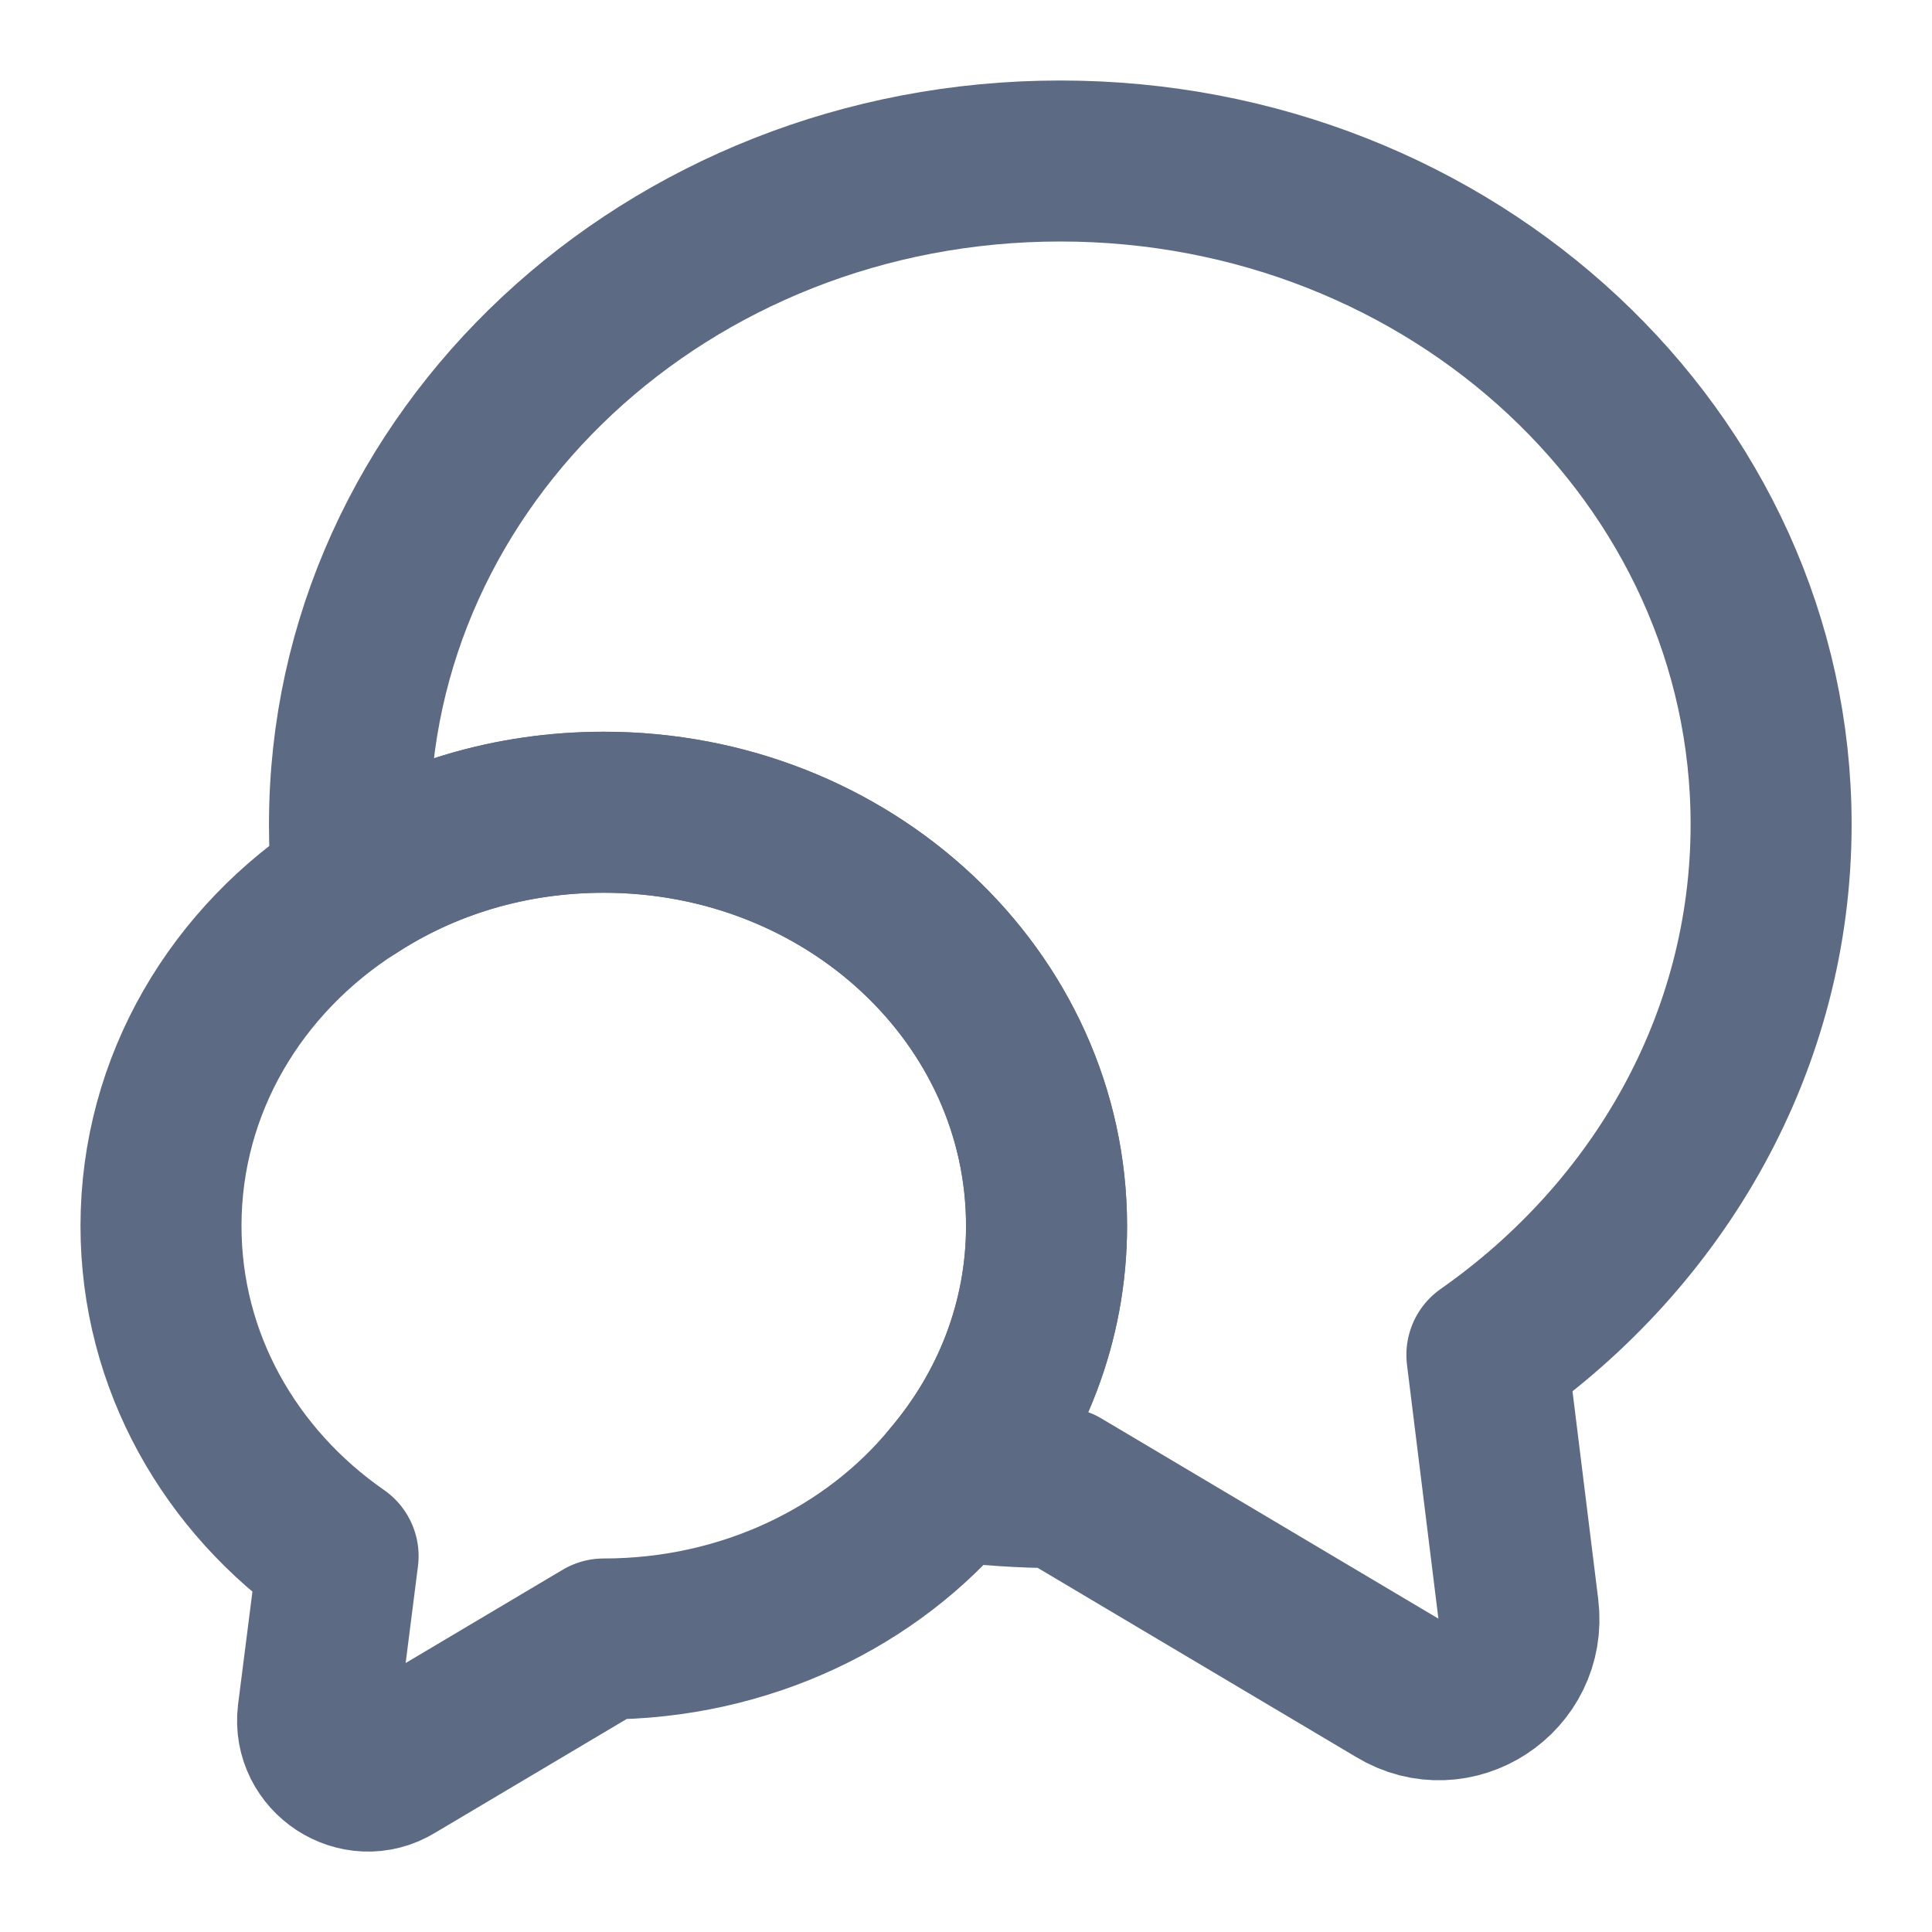
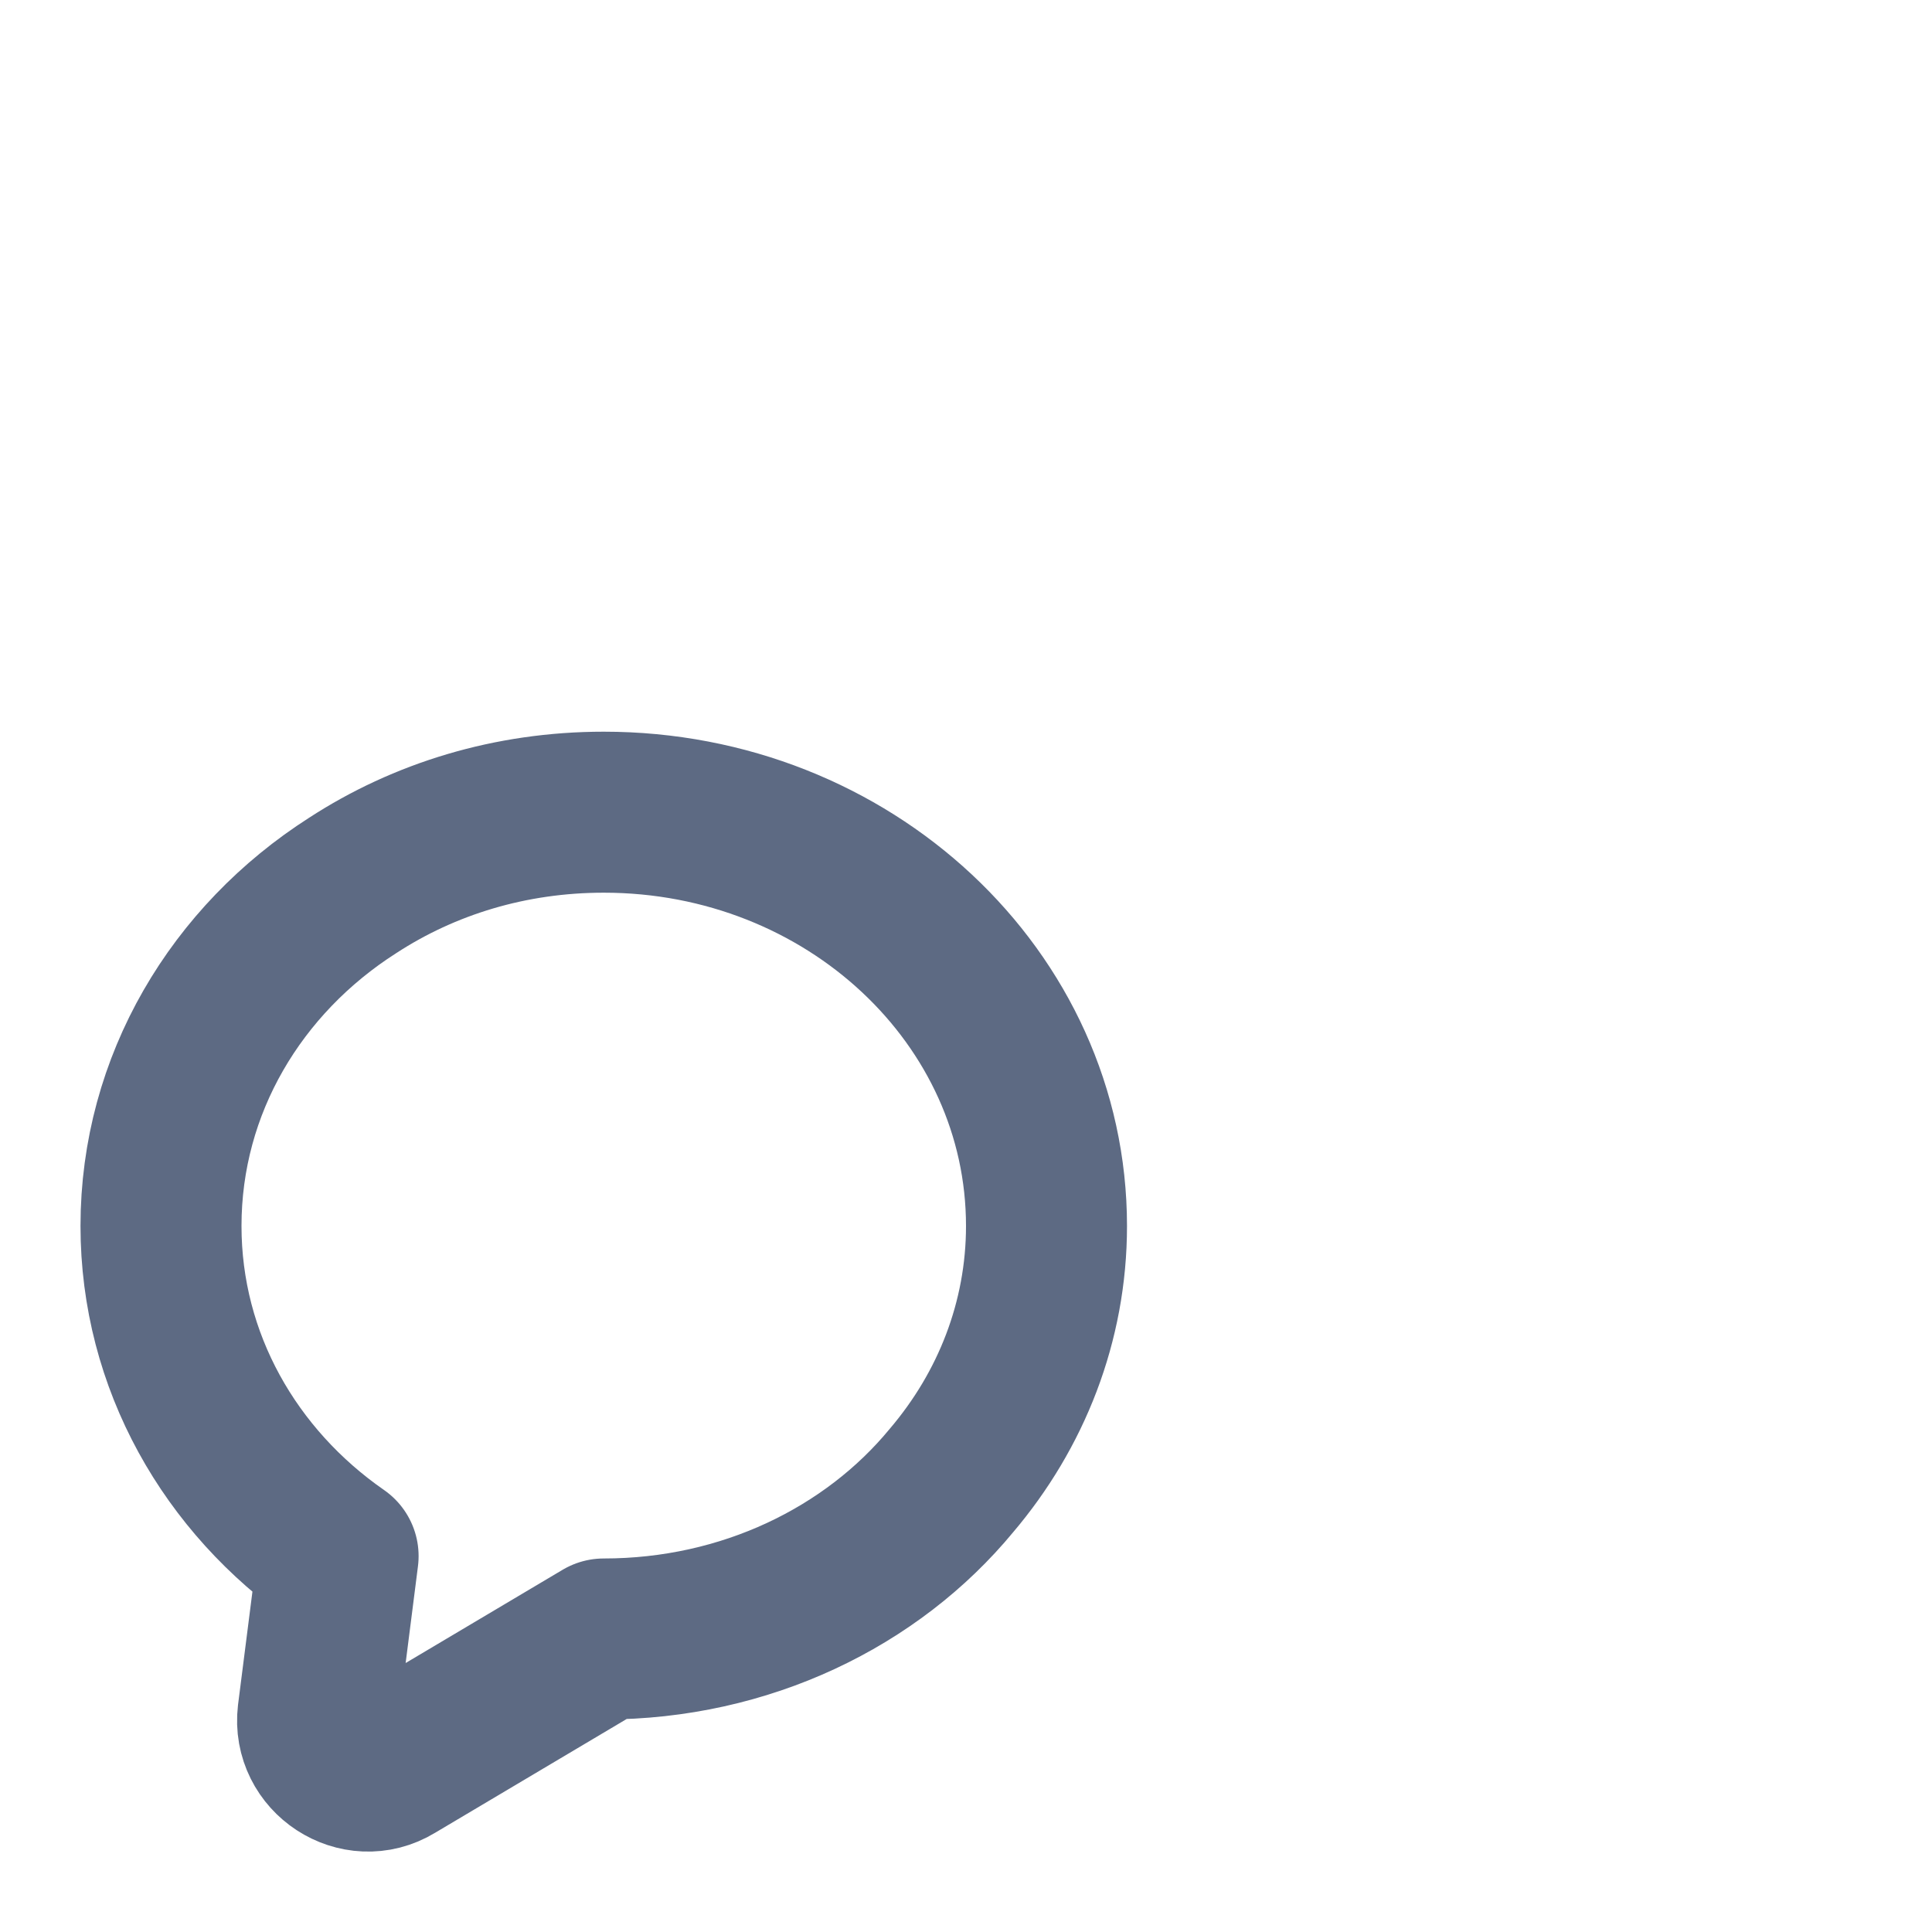
<svg xmlns="http://www.w3.org/2000/svg" width="18" height="18" viewBox="0 0 18 18" fill="none">
-   <path d="M13.853 12.623L14.146 14.992C14.221 15.615 13.553 16.05 13.021 15.727L9.878 13.86C9.533 13.86 9.196 13.838 8.866 13.793C9.421 13.14 9.751 12.315 9.751 11.422C9.751 9.292 7.906 7.568 5.626 7.568C4.756 7.568 3.953 7.815 3.286 8.25C3.263 8.062 3.256 7.875 3.256 7.68C3.256 4.267 6.218 1.5 9.878 1.5C13.538 1.5 16.501 4.267 16.501 7.68C16.501 9.705 15.458 11.498 13.853 12.623Z" stroke="#5D6A83" stroke-width="1.5" stroke-linecap="round" stroke-linejoin="round" />
  <path d="M9.75 11.422C9.75 12.315 9.42 13.14 8.865 13.793C8.123 14.693 6.945 15.27 5.625 15.27L3.667 16.433C3.337 16.635 2.917 16.358 2.962 15.975L3.15 14.498C2.145 13.8 1.5 12.682 1.5 11.422C1.5 10.102 2.205 8.94 3.285 8.25C3.953 7.815 4.755 7.567 5.625 7.567C7.905 7.567 9.75 9.292 9.75 11.422Z" stroke="#5D6A83" stroke-width="1.5" stroke-linecap="round" stroke-linejoin="round" />
</svg>